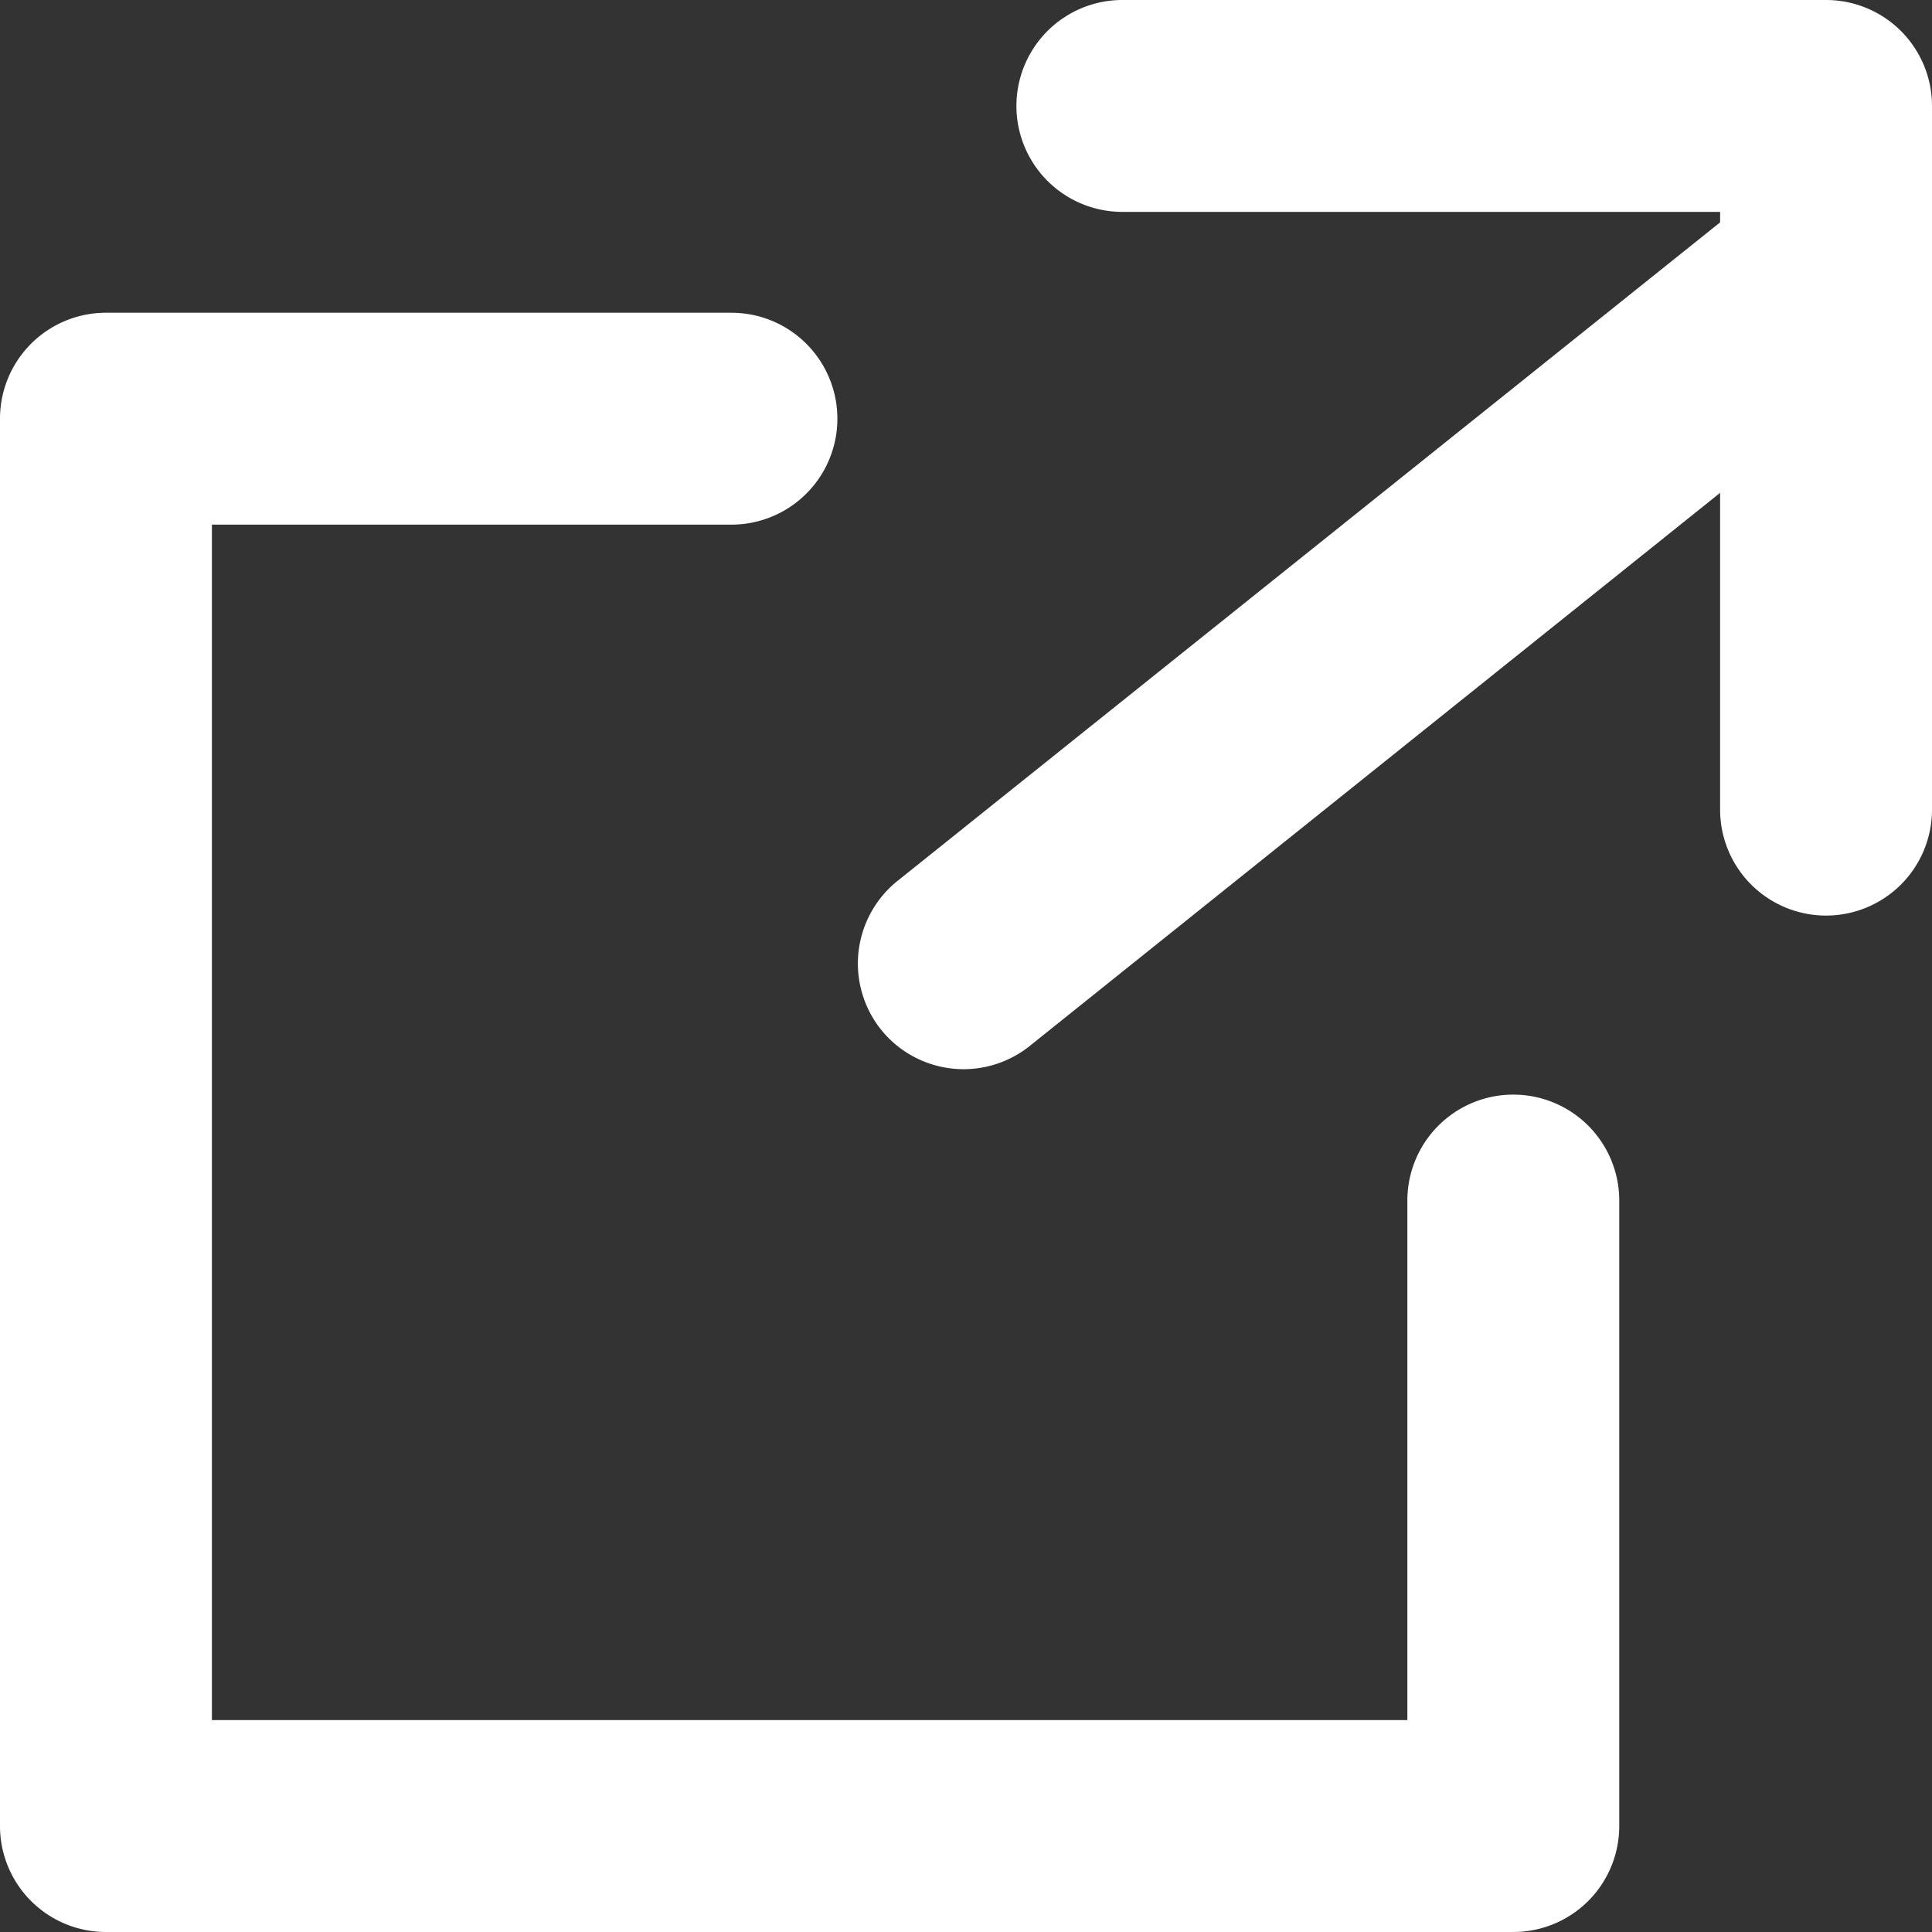
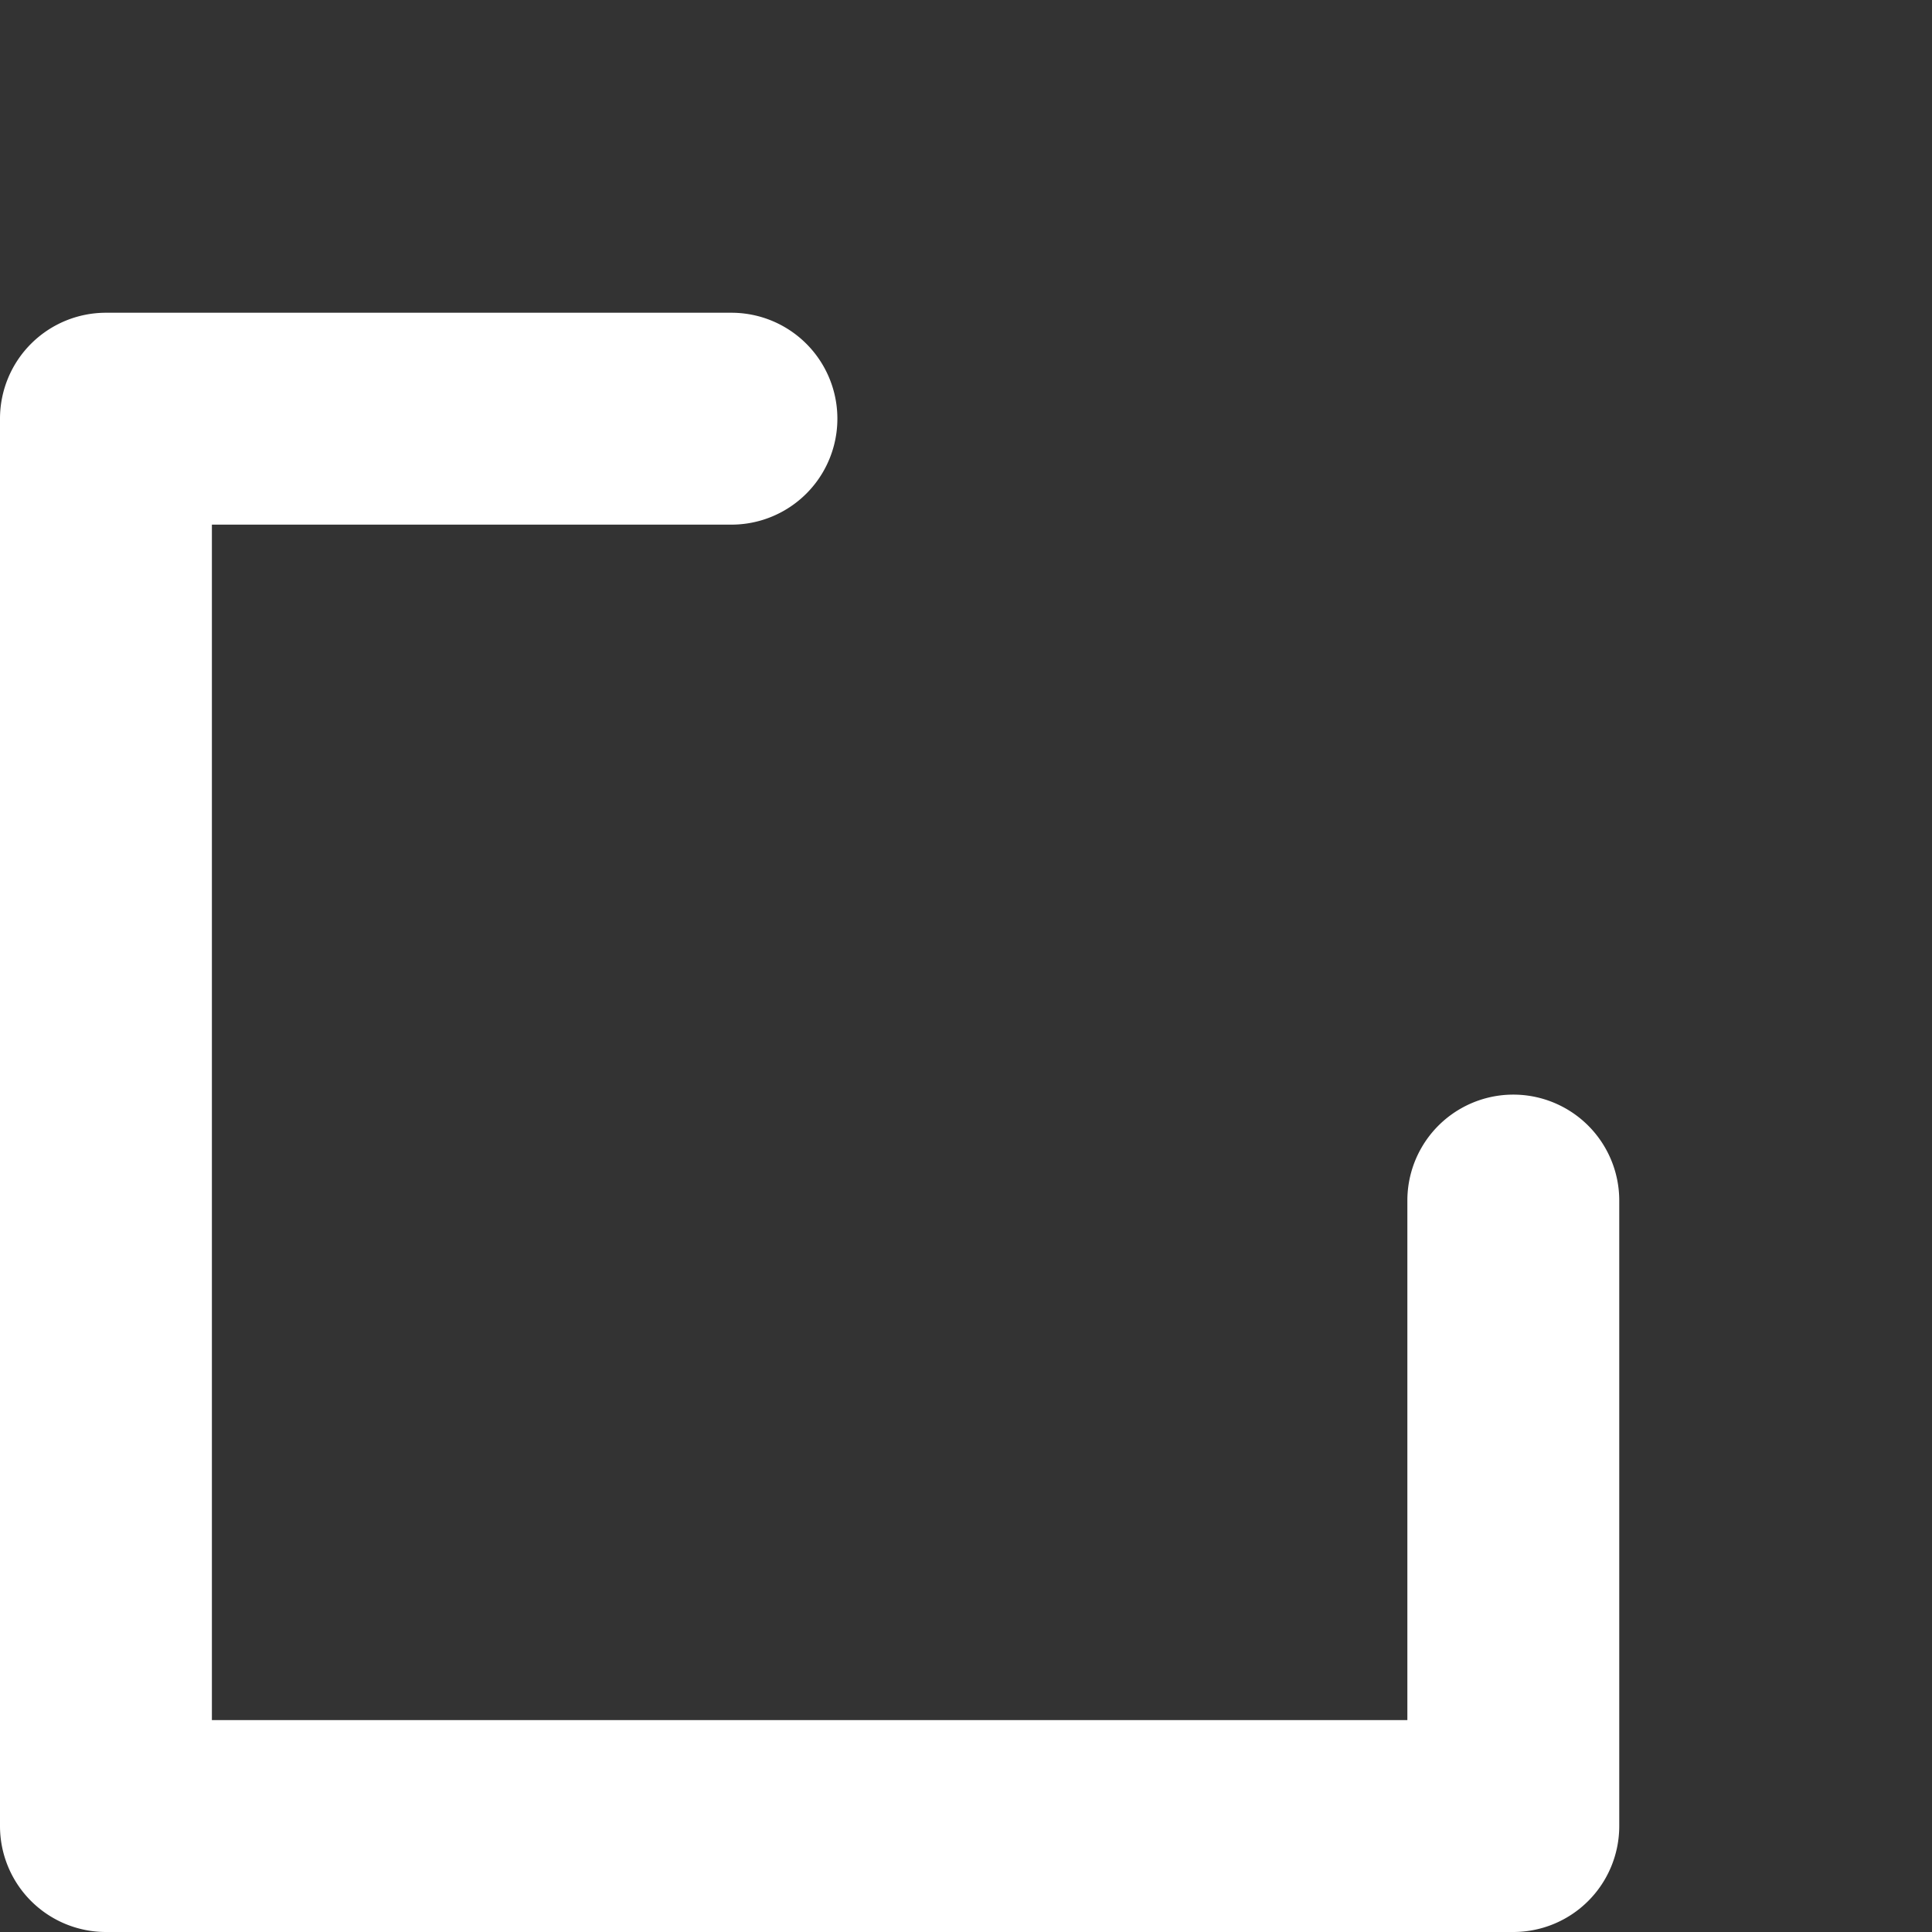
<svg xmlns="http://www.w3.org/2000/svg" width="9.118" height="9.119" viewBox="0 0 9.118 9.119">
  <rect x="0" y="0" width="9.118" height="9.119" fill="#333333" stroke="none" />
  <g id="グループ_1516" data-name="グループ 1516" transform="translate(-576.94 -4796.82)">
-     <path id="パス_1014" data-name="パス 1014" d="M30.321,15.821a.5.5,0,0,1-.5-.5V12.5H27a.5.5,0,0,1,0-1h3.321a.5.5,0,0,1,.5.5v3.321A.5.5,0,0,1,30.321,15.821Z" transform="translate(555.237 4785.32)" fill="#fff" />
    <path id="パス_1015" data-name="パス 1015" d="M20.642,23.142H14a.5.5,0,0,1-.5-.5V16a.5.5,0,0,1,.5-.5h2.952a.5.5,0,0,1,0,1H14.5v5.642h5.642V19.69a.5.5,0,0,1,1,0v2.952A.5.5,0,0,1,20.642,23.142Z" transform="translate(563.44 4782.796)" fill="#fff" />
-     <path id="パス_1016" data-name="パス 1016" d="M0,3.737A.5.5,0,0,1-.39,3.549a.5.5,0,0,1,.078-.7L3.734-.39a.5.5,0,0,1,.7.078.5.5,0,0,1-.078.7L.312,3.628A.5.5,0,0,1,0,3.737Z" transform="translate(581.487 4798.129)" fill="#fff" />
  </g>
</svg>